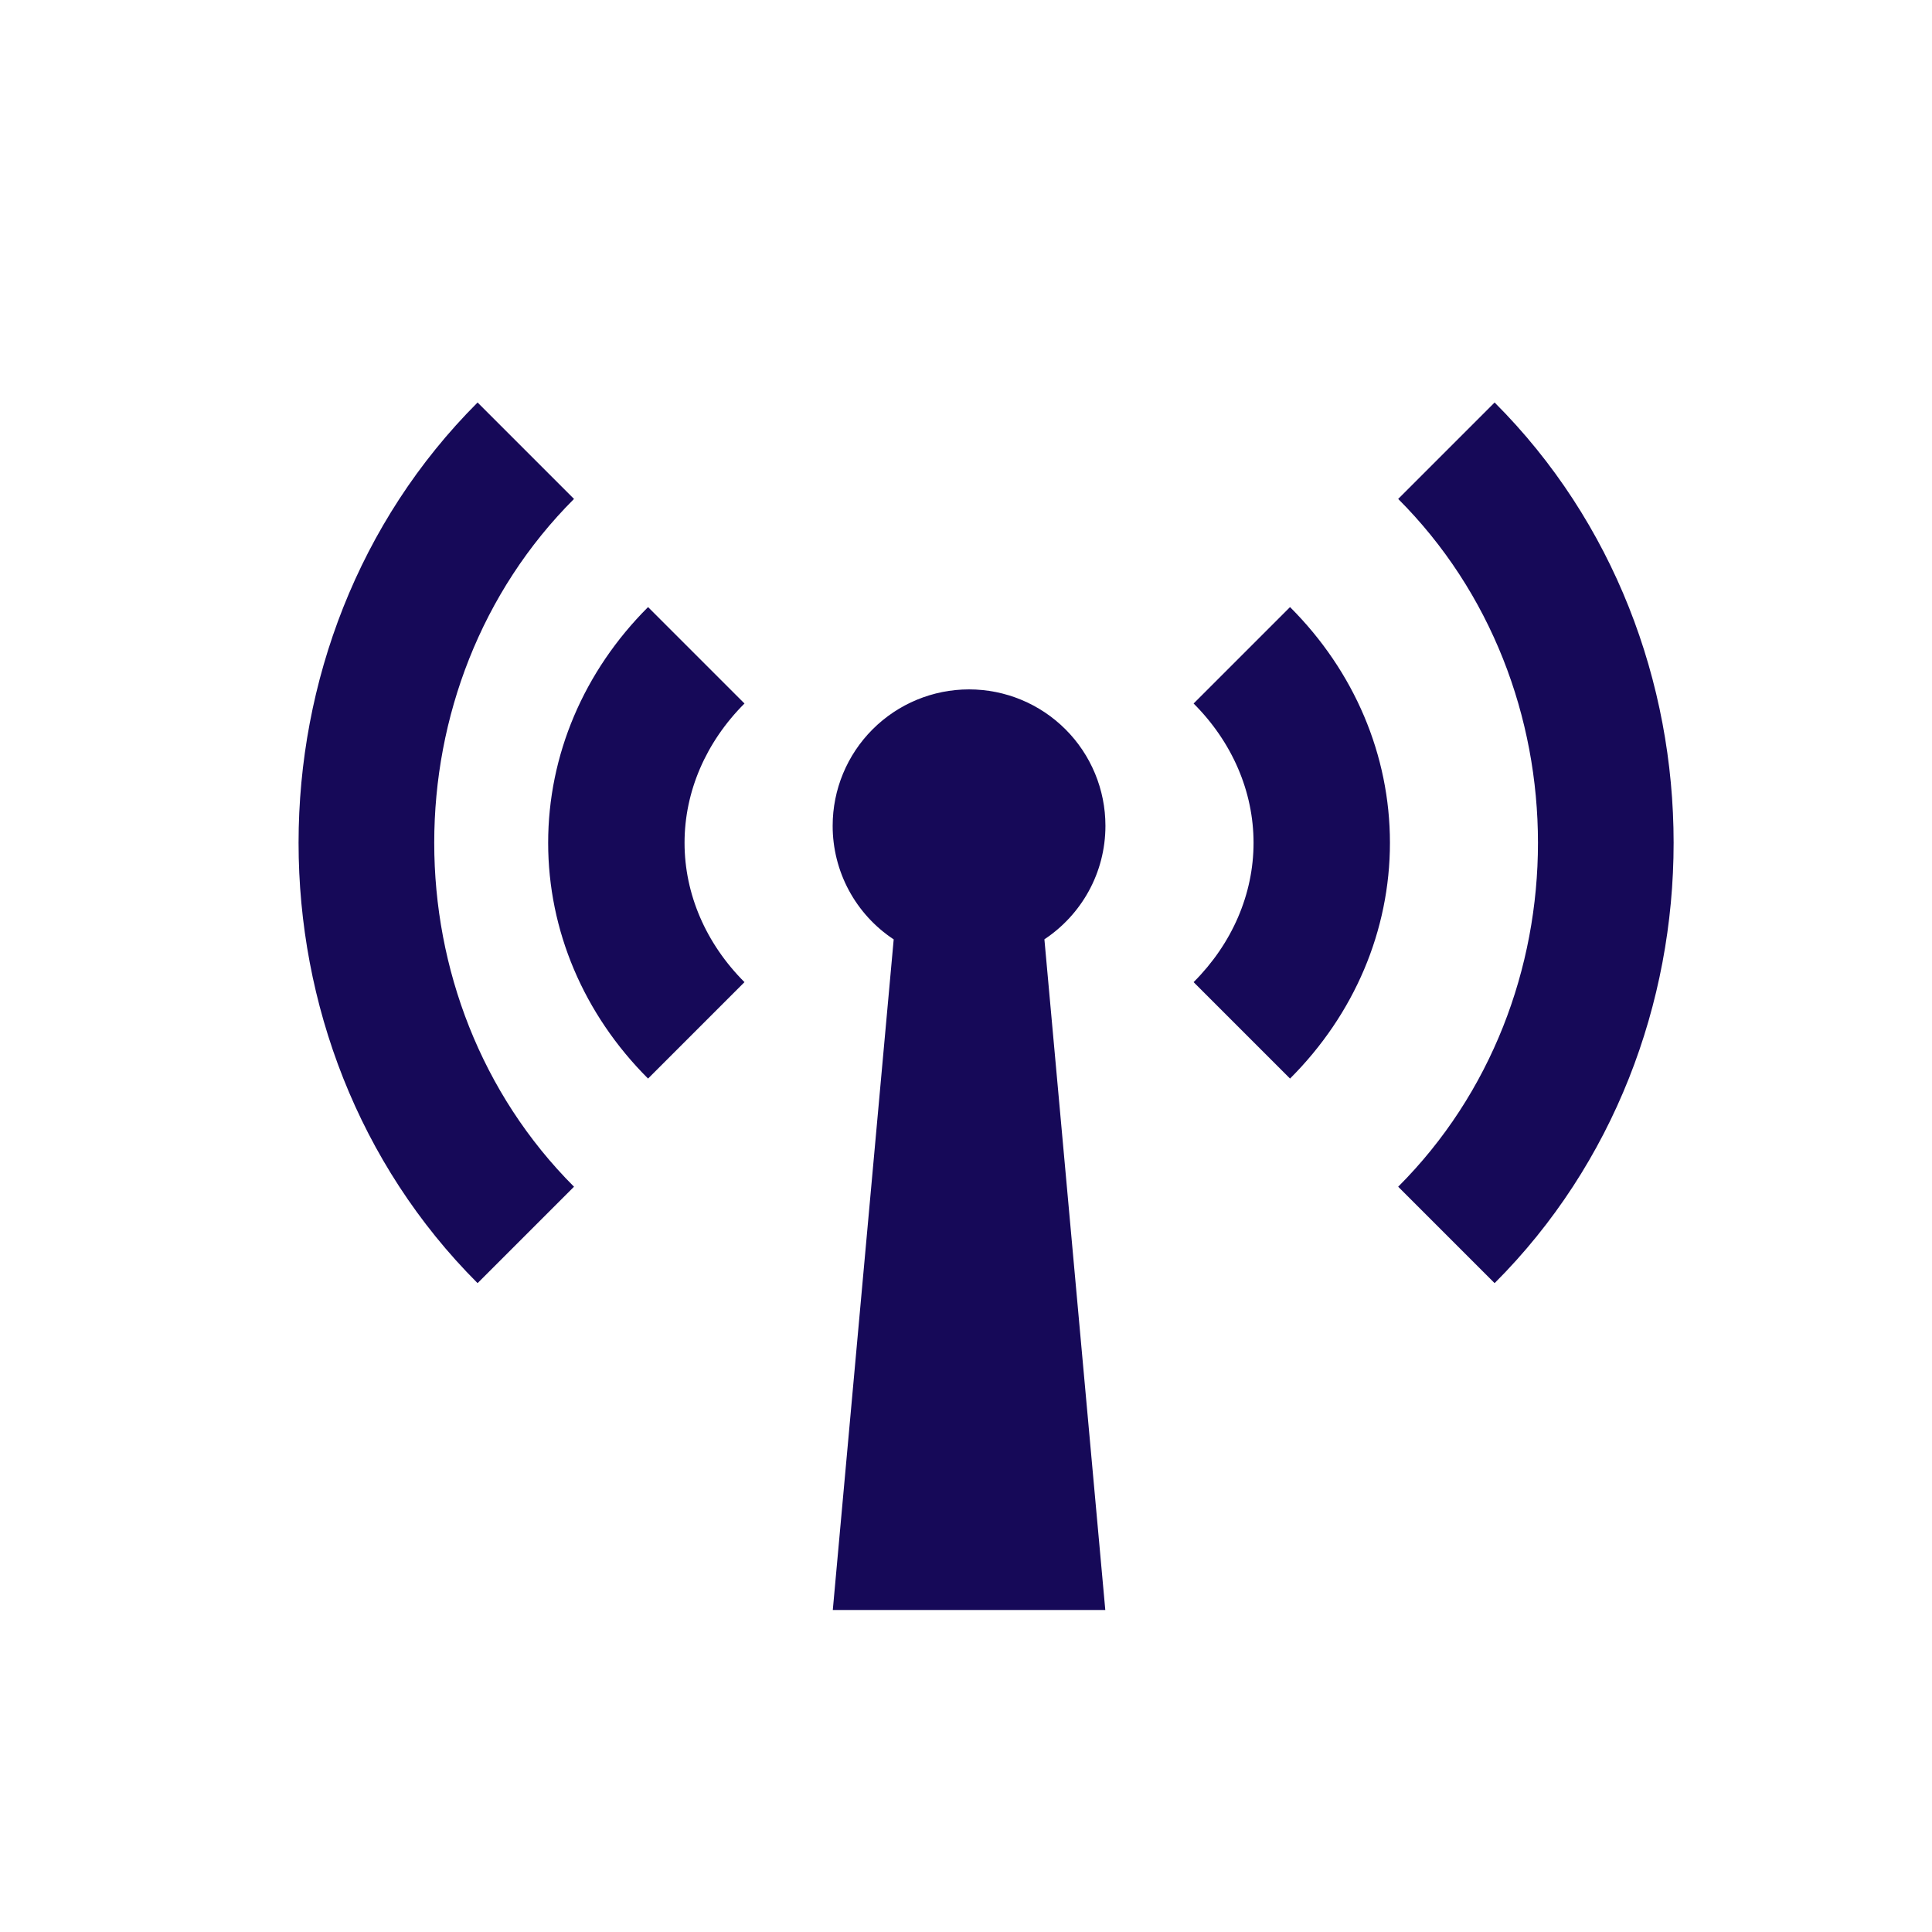
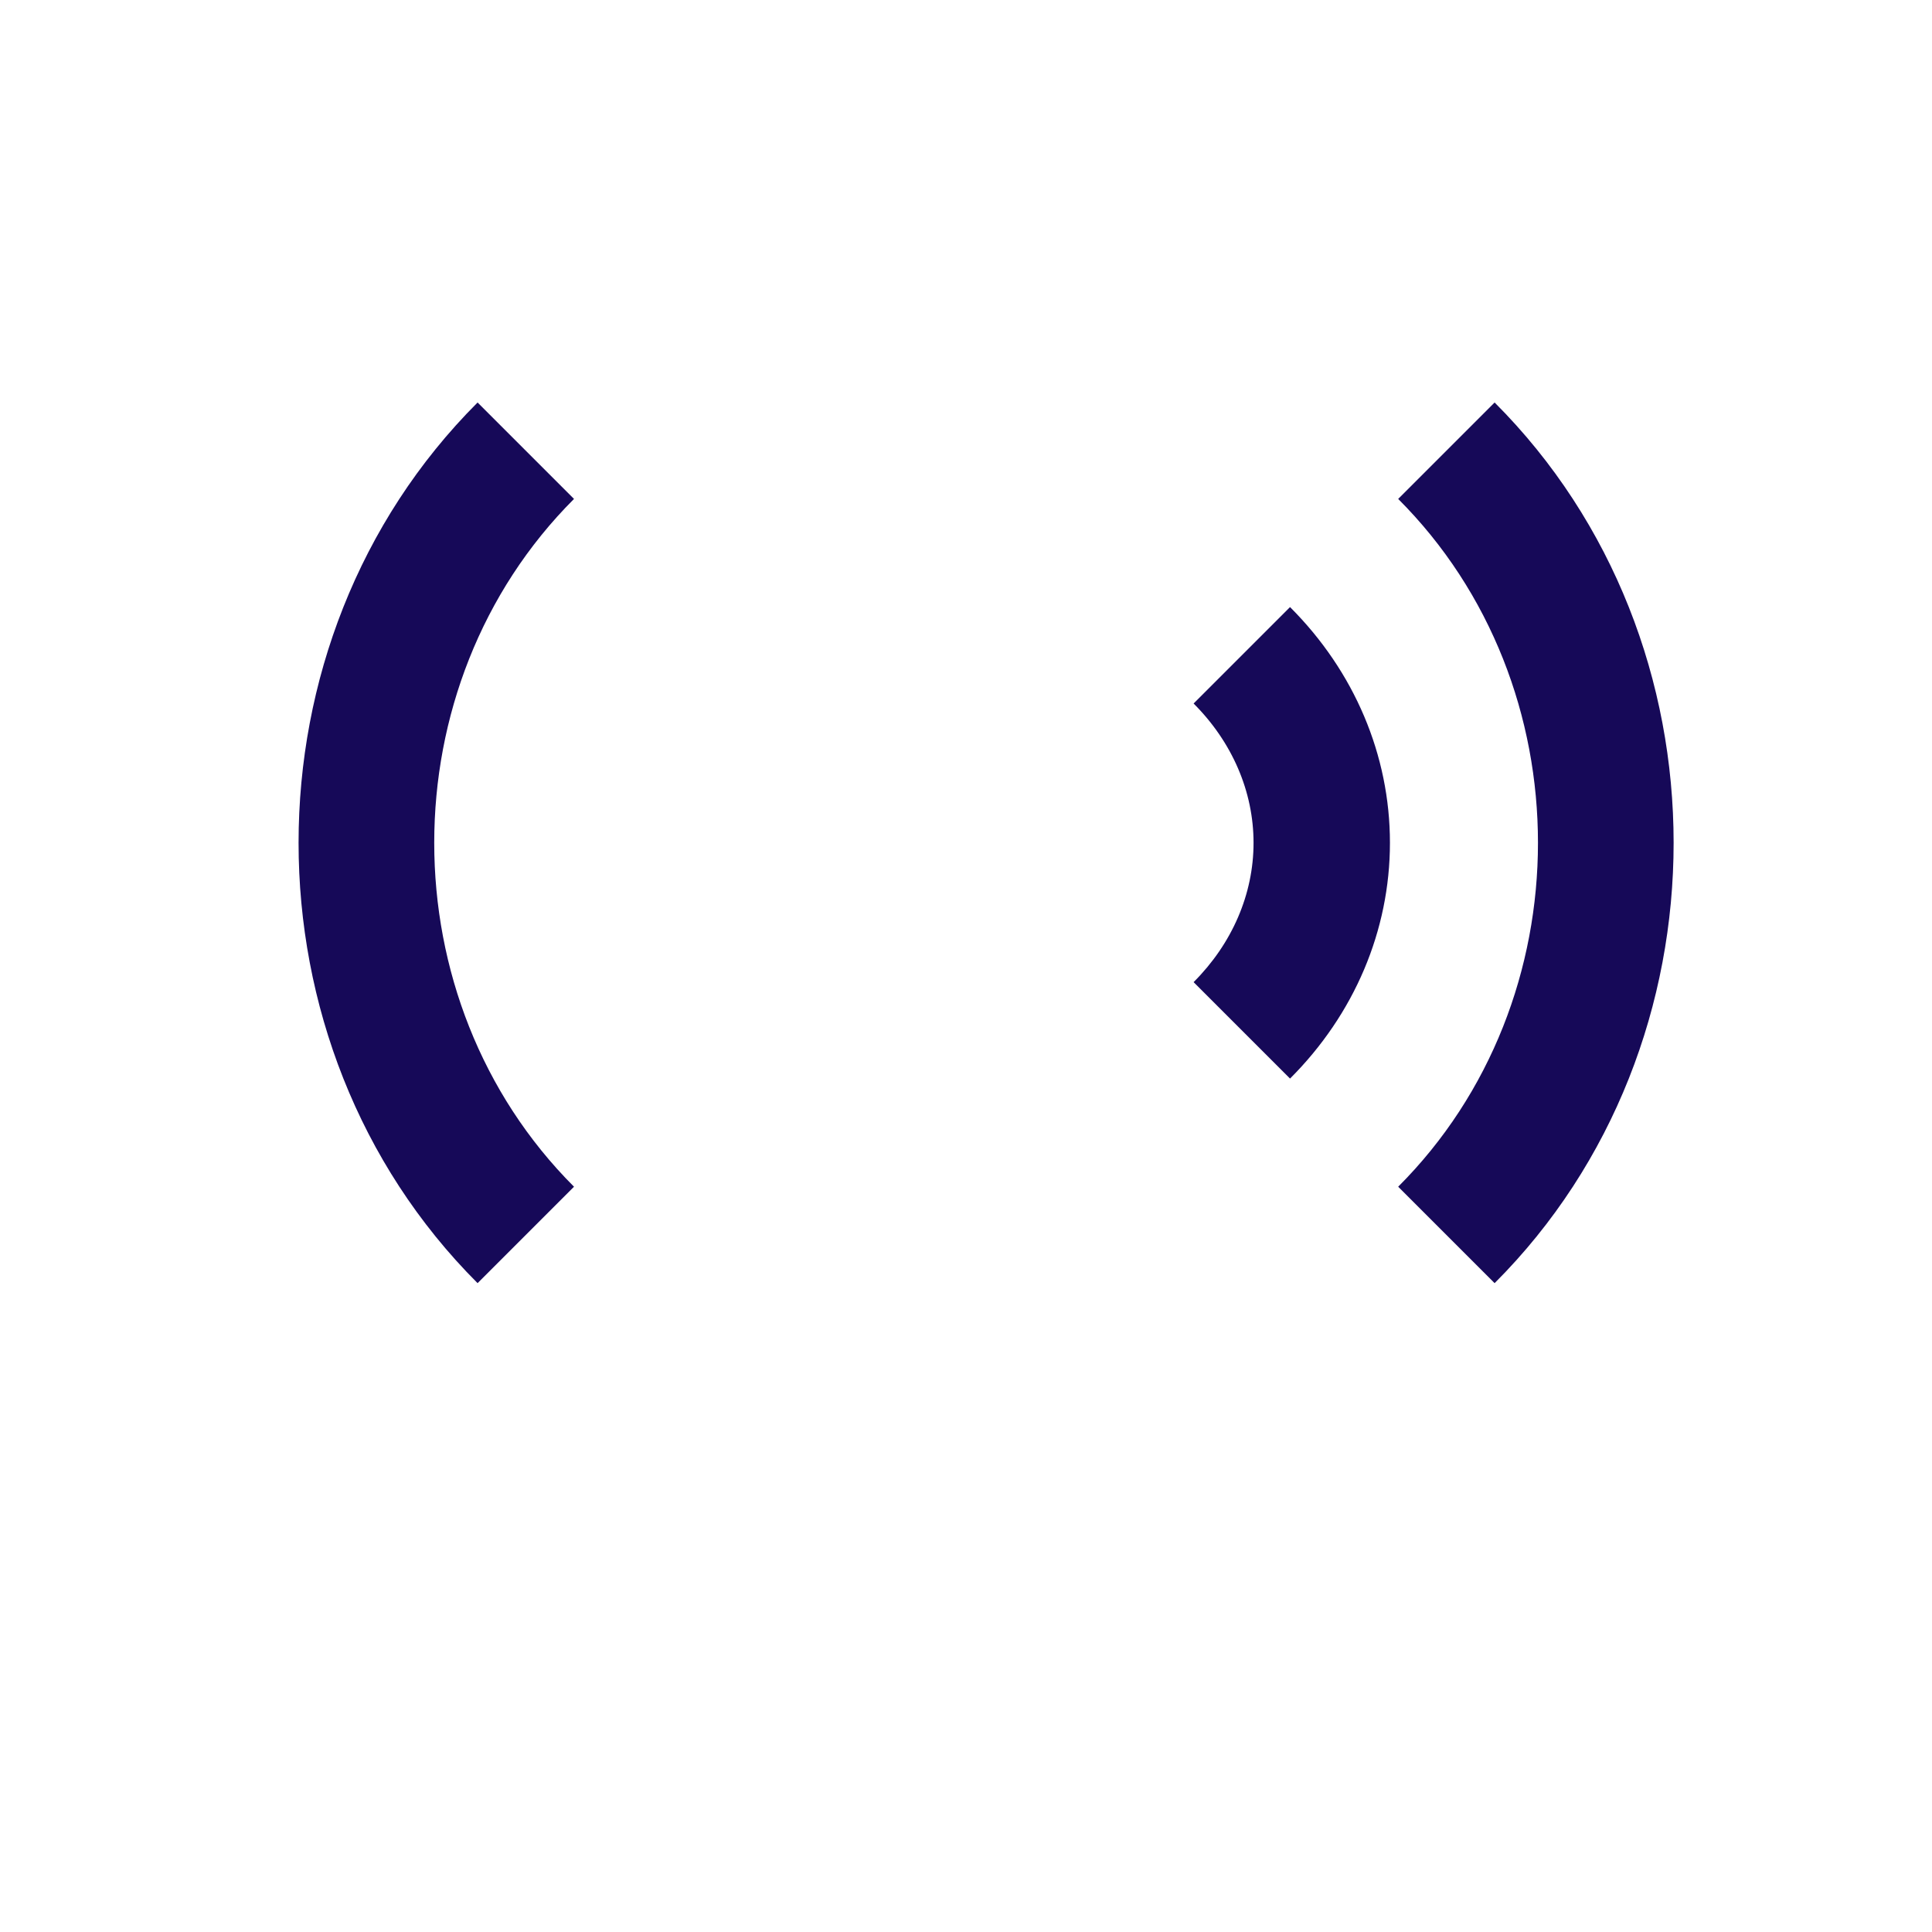
<svg xmlns="http://www.w3.org/2000/svg" width="200" height="200" viewBox="0 0 200 200" fill="none">
  <path d="M154.722 41.667L144.74 51.649C164.034 70.942 164.034 103.556 144.74 122.849L154.722 132.831C179.43 108.124 179.43 66.374 154.722 41.667ZM123.562 72.827C127.558 76.822 129.767 81.947 129.767 87.249C129.767 92.551 127.558 97.676 123.562 101.671L133.544 111.653C140.208 104.996 143.886 96.32 143.886 87.249C143.886 78.178 140.208 69.502 133.544 62.845L123.562 72.827ZM59.421 51.649L49.439 41.667C24.731 66.374 24.731 108.124 49.439 132.831L59.421 122.849C40.128 103.556 40.128 70.942 59.421 51.649Z" fill="#160958" />
-   <path d="M67.087 62.845C60.423 69.502 56.745 78.178 56.745 87.249C56.745 96.32 60.423 104.996 67.087 111.653L77.069 101.671C73.073 97.676 70.864 92.55 70.864 87.249C70.864 81.947 73.073 76.822 77.069 72.827L67.087 62.845ZM114.434 85.484C114.434 81.74 112.947 78.148 110.299 75.501C107.651 72.853 104.06 71.365 100.315 71.365C96.571 71.365 92.98 72.853 90.332 75.501C87.684 78.148 86.197 81.74 86.197 85.484C86.194 87.814 86.769 90.109 87.872 92.162C88.975 94.214 90.57 95.961 92.515 97.245L86.211 166.667H114.42L108.116 97.238C111.928 94.711 114.434 90.39 114.434 85.484Z" fill="#160958" />
</svg>